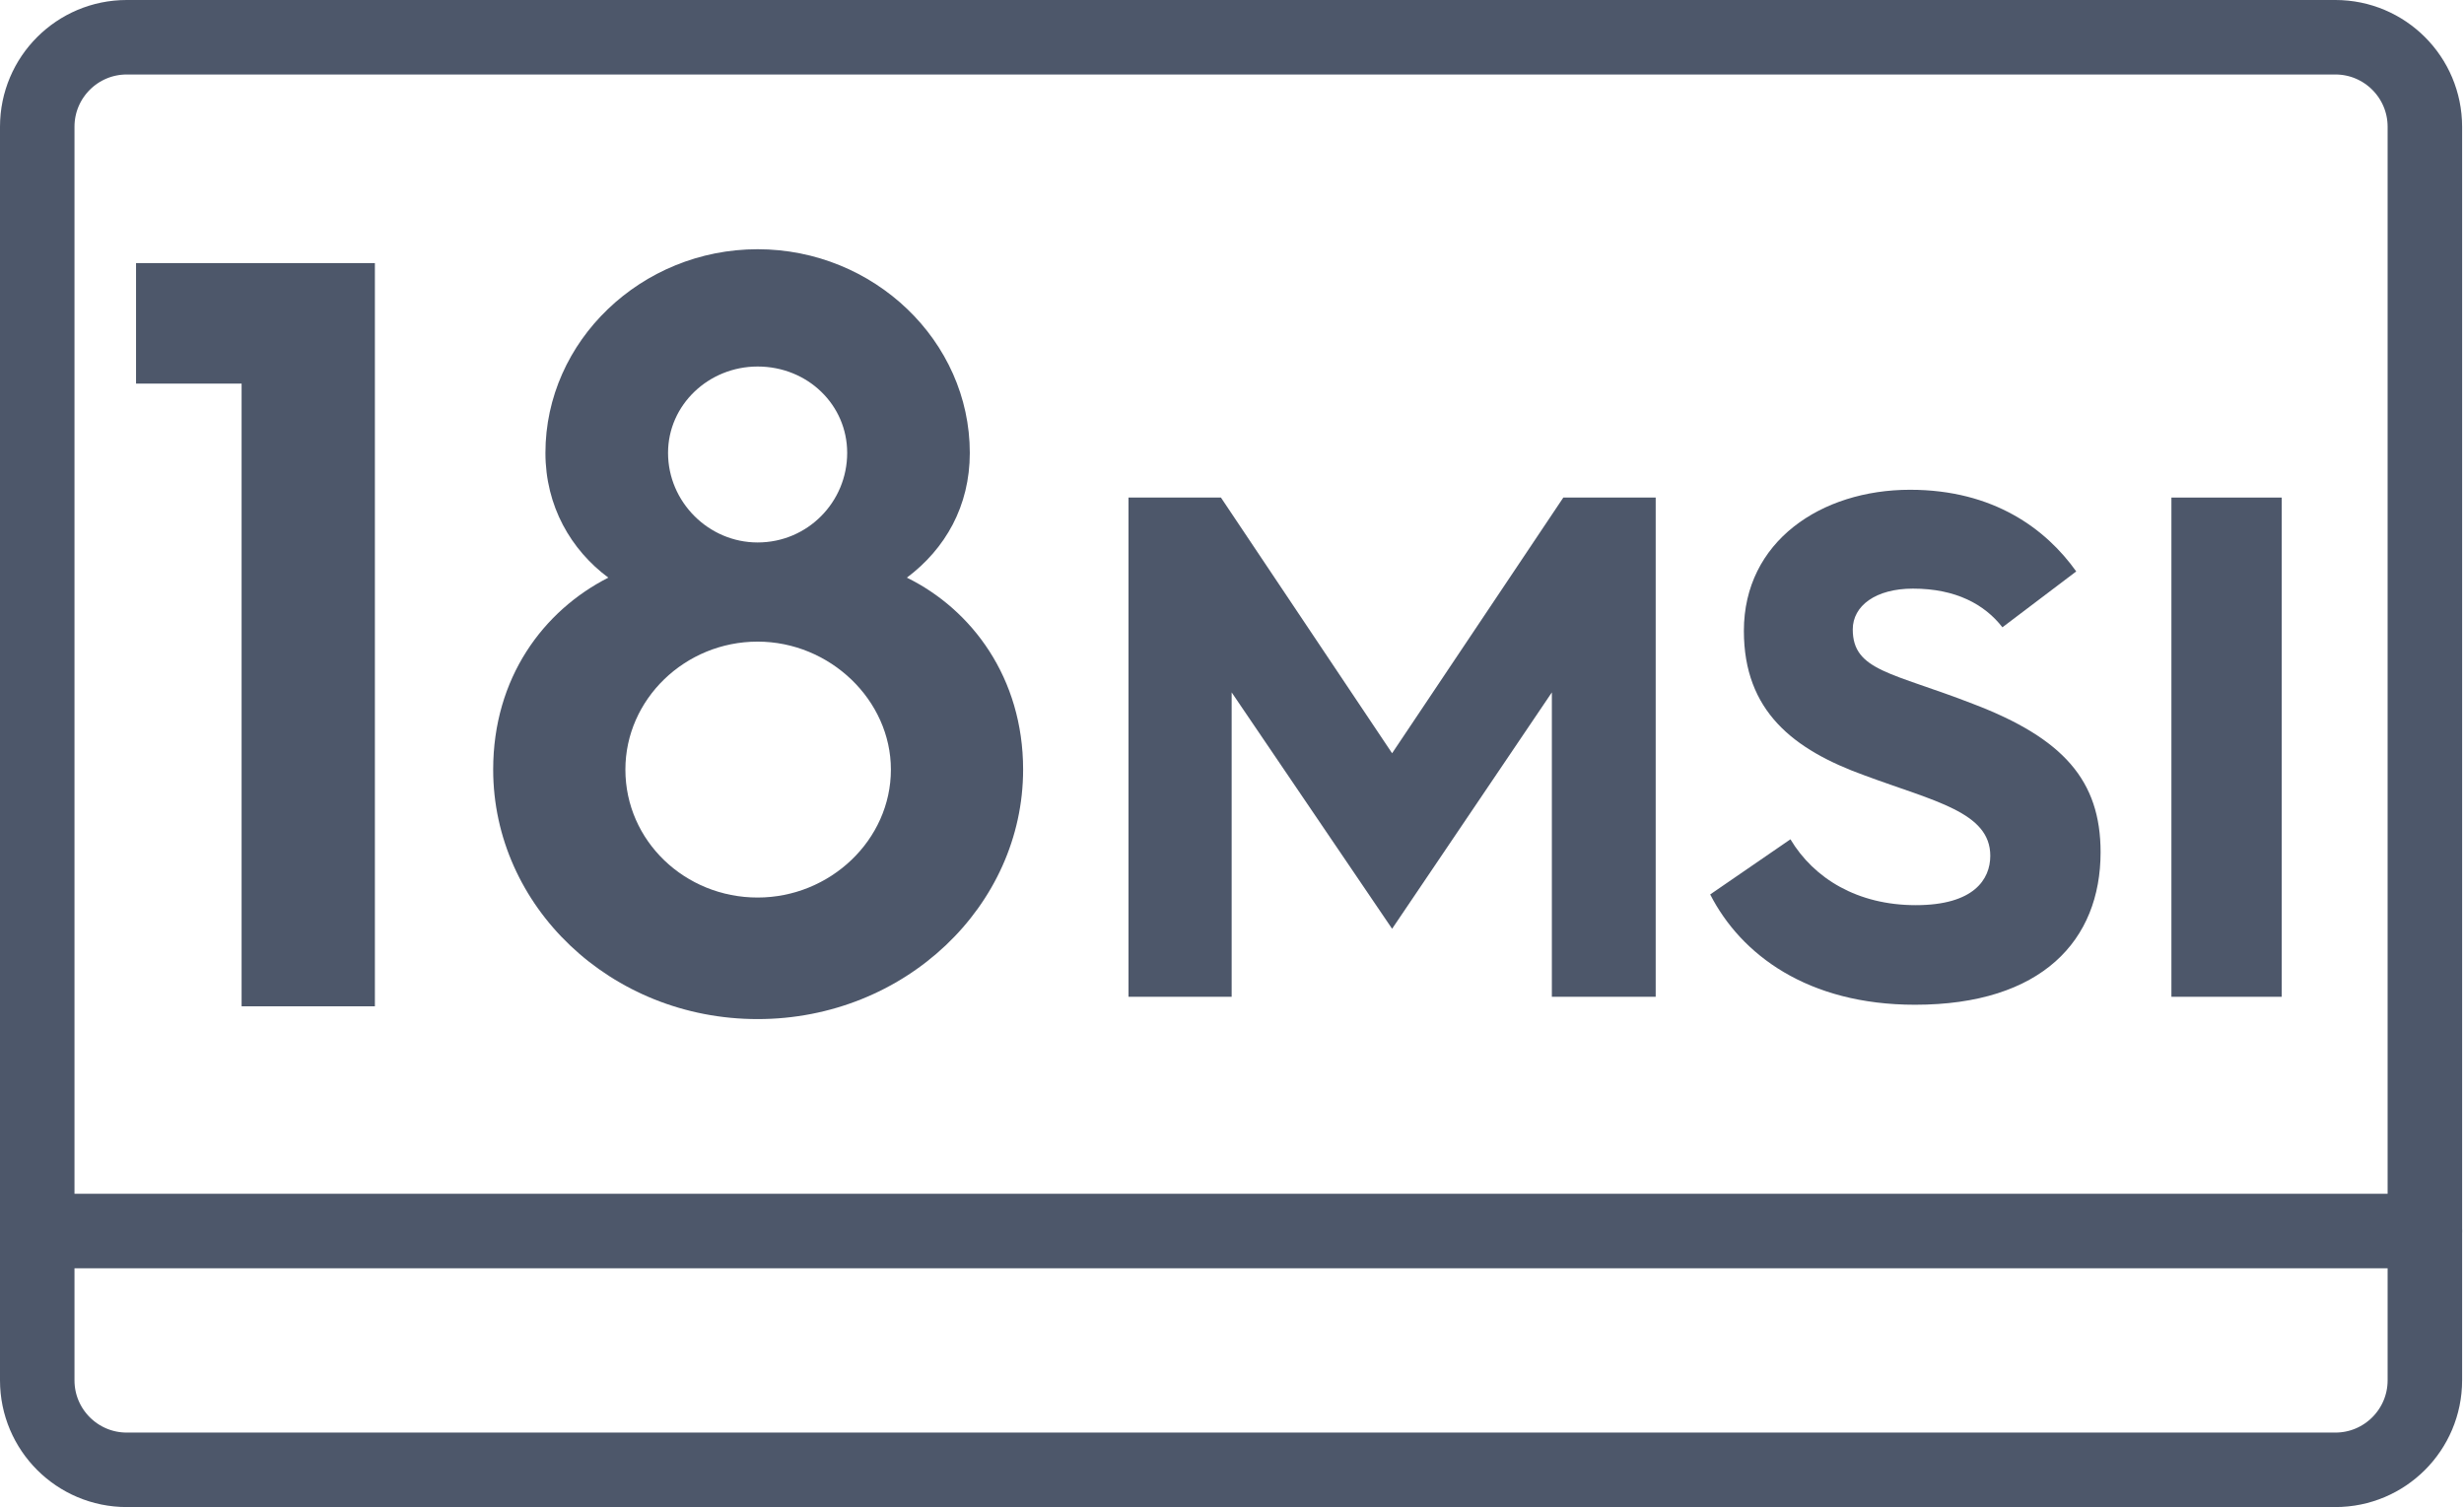
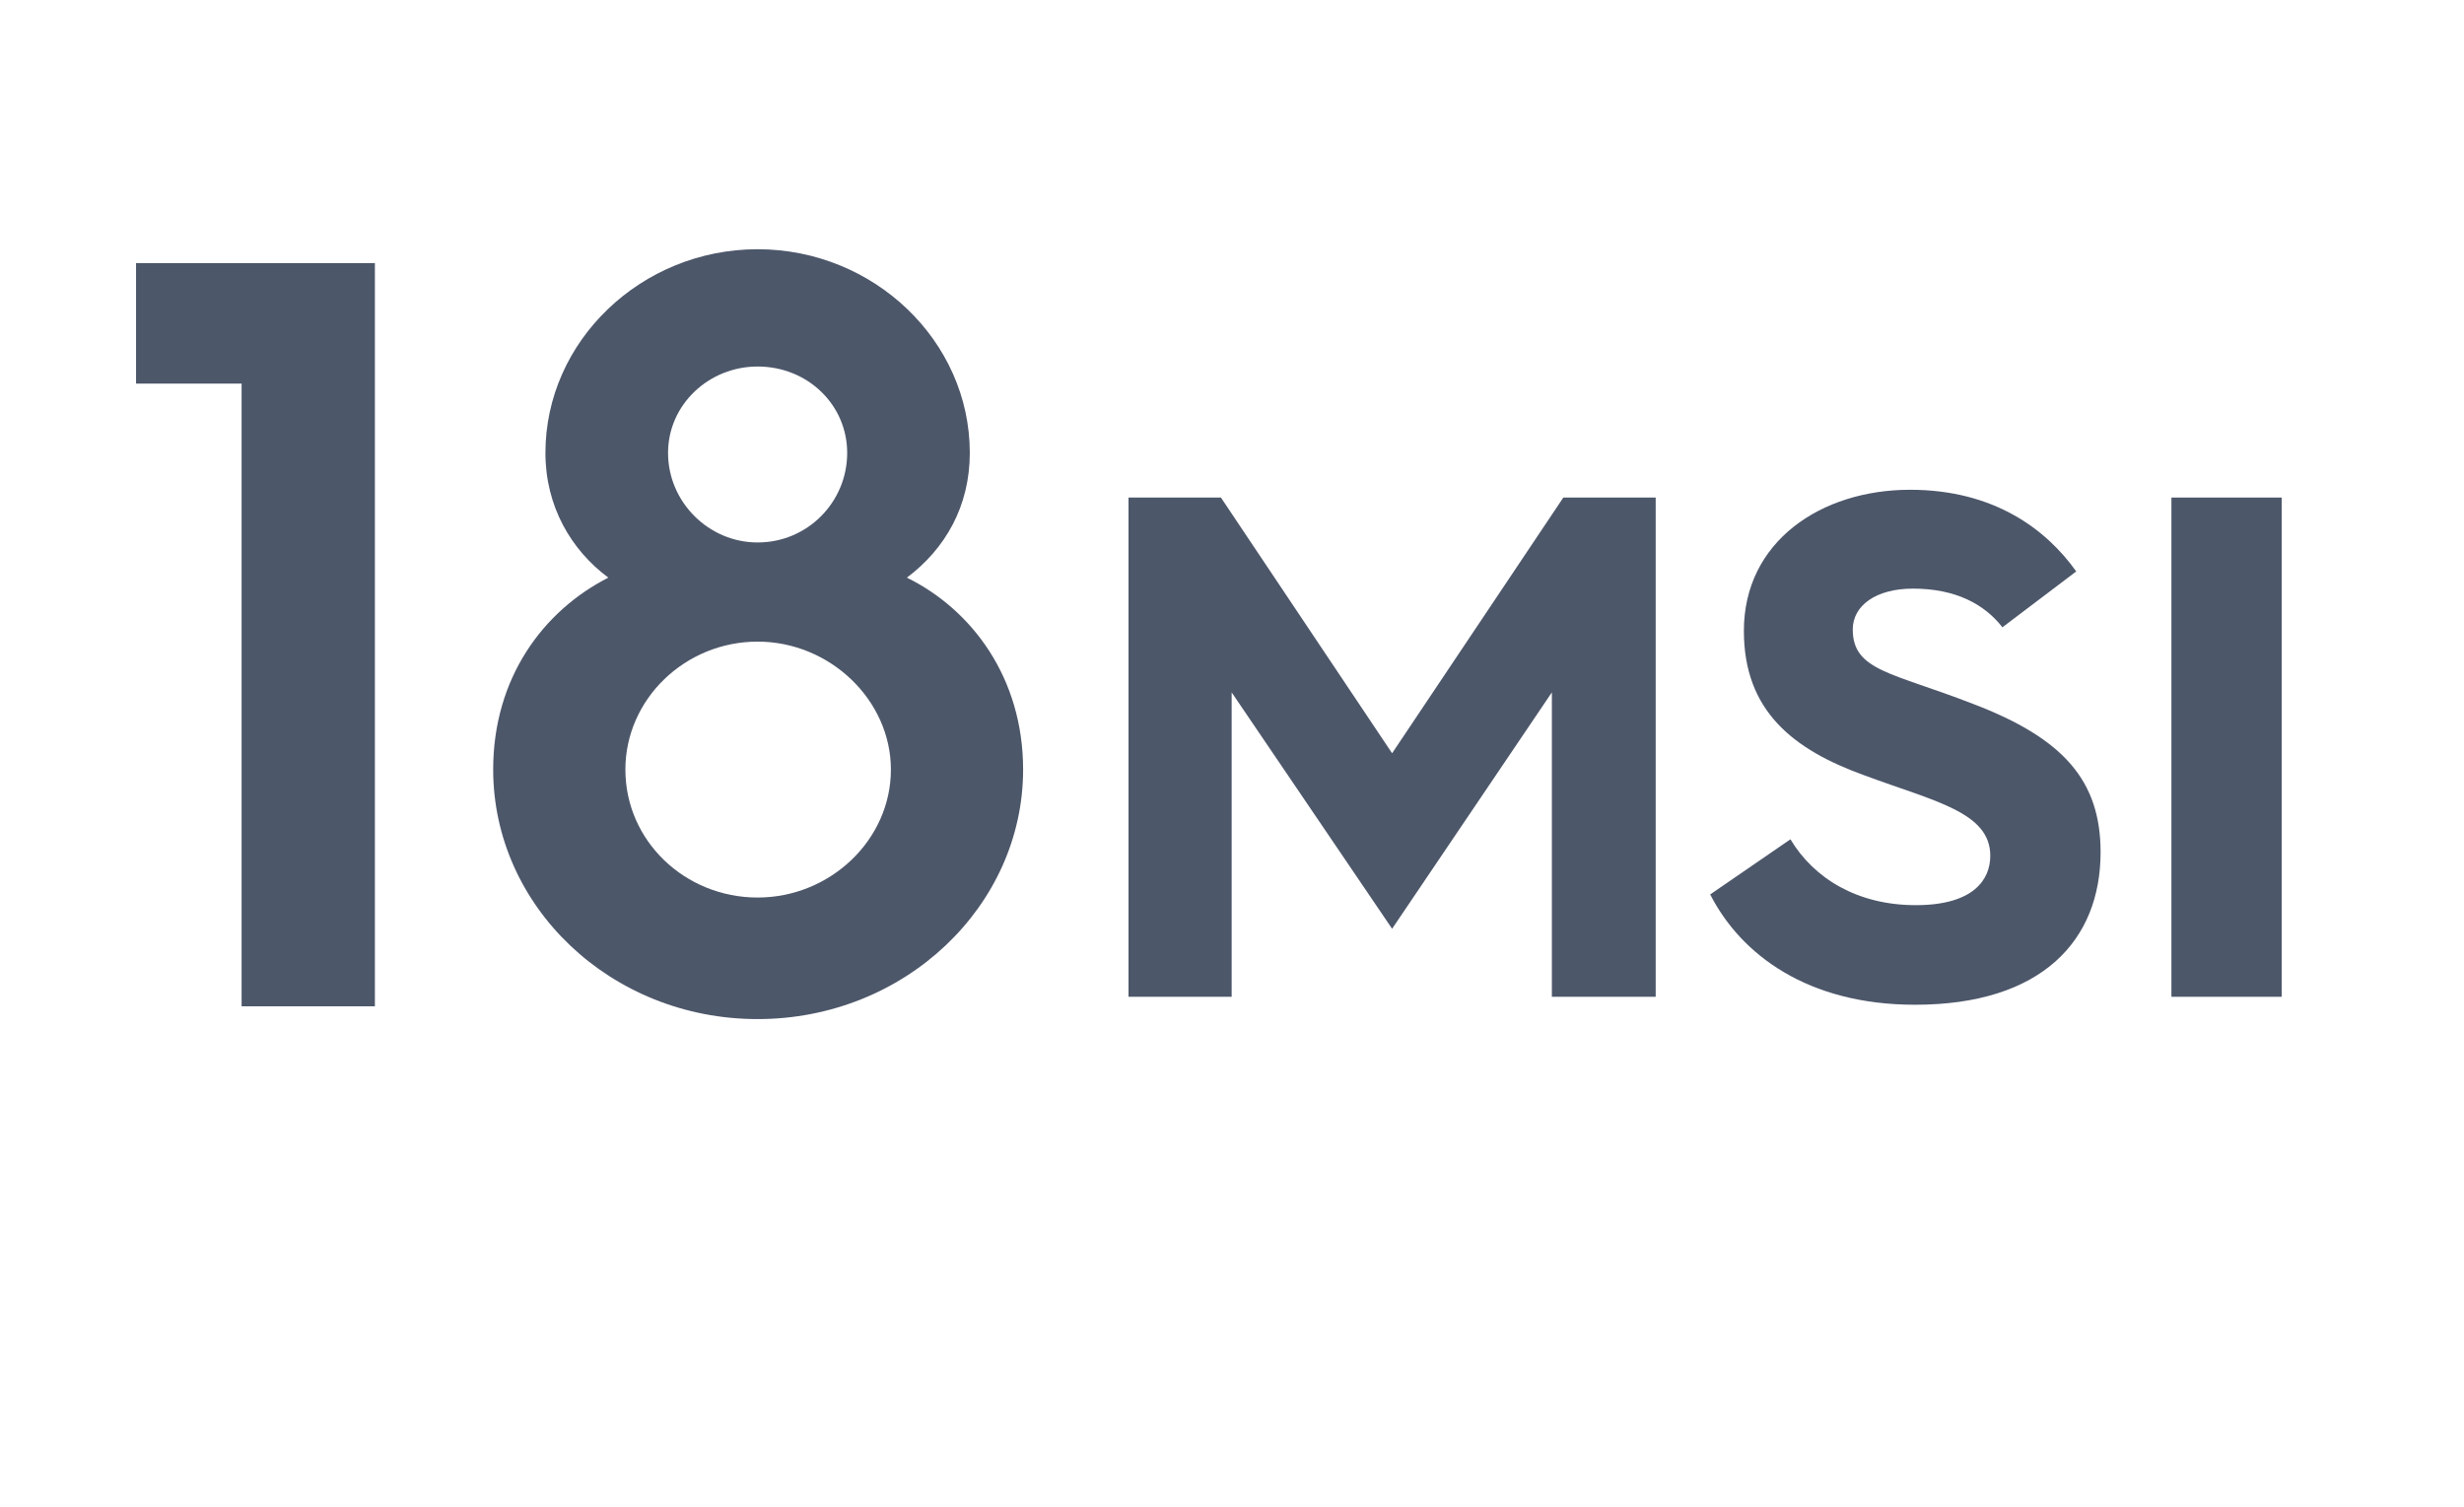
<svg xmlns="http://www.w3.org/2000/svg" width="430" height="263" viewBox="0 0 430 263" fill="none">
  <g clip-path="url(#clip0_5715_27)">
    <path d="M42.163 175.609V66.939H23.741V45.912H65.423V175.609H42.163ZM86.066 134.299C86.066 118.297 94.811 106.574 106.162 100.805C99.65 95.967 95.184 88.338 95.184 79.034C95.184 59.496 111.931 43.493 132.213 43.493C152.496 43.493 169.243 59.496 169.243 79.034C169.243 88.338 164.963 95.781 158.264 100.805C169.615 106.388 178.547 118.297 178.547 134.299C178.547 158.117 157.892 177.842 132.213 177.842C106.534 177.842 86.066 158.117 86.066 134.299ZM132.213 94.665C140.959 94.665 147.844 87.594 147.844 79.034C147.844 70.661 140.959 63.962 132.213 63.962C123.654 63.962 116.583 70.661 116.583 79.034C116.583 87.594 123.654 94.665 132.213 94.665ZM109.139 134.299C109.139 146.767 119.56 156.629 132.213 156.629C144.866 156.629 155.473 146.581 155.473 134.299C155.473 122.204 144.866 111.97 132.213 111.97C119.56 111.97 109.139 122.018 109.139 134.299Z" fill="#4D576A" />
    <path d="M196.95 86.83H213.07L242.94 131.45L272.82 86.83H288.94V173.95H270.82V120.83L242.94 162.08L214.94 120.83V173.95H196.94V86.83H196.95Z" fill="#4D576A" />
    <path d="M312.45 146.46C316.57 153.34 324.2 157.96 334.33 157.96C344.46 157.96 347.33 153.46 347.33 149.34C347.33 141.72 337.58 139.84 325.45 135.34C312.95 130.84 304.33 124.09 304.33 110.09C304.33 94.47 317.83 85.47 333.33 85.47C347.95 85.47 357.08 92.35 362.33 99.72L349.45 109.47C346.33 105.47 341.33 102.72 333.83 102.72C327.33 102.72 323.33 105.72 323.33 109.84C323.33 117.09 330.21 117.34 344.33 122.84C360.08 128.84 366.58 136.22 366.58 148.72C366.58 164.1 356.33 175.34 334.2 175.34C315.45 175.34 303.82 166.59 298.45 156.09L312.45 146.47V146.46Z" fill="#4D576A" />
    <path d="M378.94 86.83H398.19V173.95H378.94V86.83Z" fill="#4D576A" />
-     <path d="M407.55 6.5H22.12C13.493 6.5 6.5 13.493 6.5 22.12V240.88C6.5 249.507 13.493 256.5 22.12 256.5H407.55C416.177 256.5 423.17 249.507 423.17 240.88V22.12C423.17 13.493 416.177 6.5 407.55 6.5Z" stroke="#4D576A" stroke-width="13" stroke-linecap="round" stroke-linejoin="round" />
-     <path d="M6.5 214.83H423.17" stroke="#4D576A" stroke-width="13" stroke-linecap="round" stroke-linejoin="round" />
  </g>
  <defs>
    <clipPath id="clip0_5715_27">
      <rect width="429.67" height="263" fill="white" />
    </clipPath>
  </defs>
</svg>